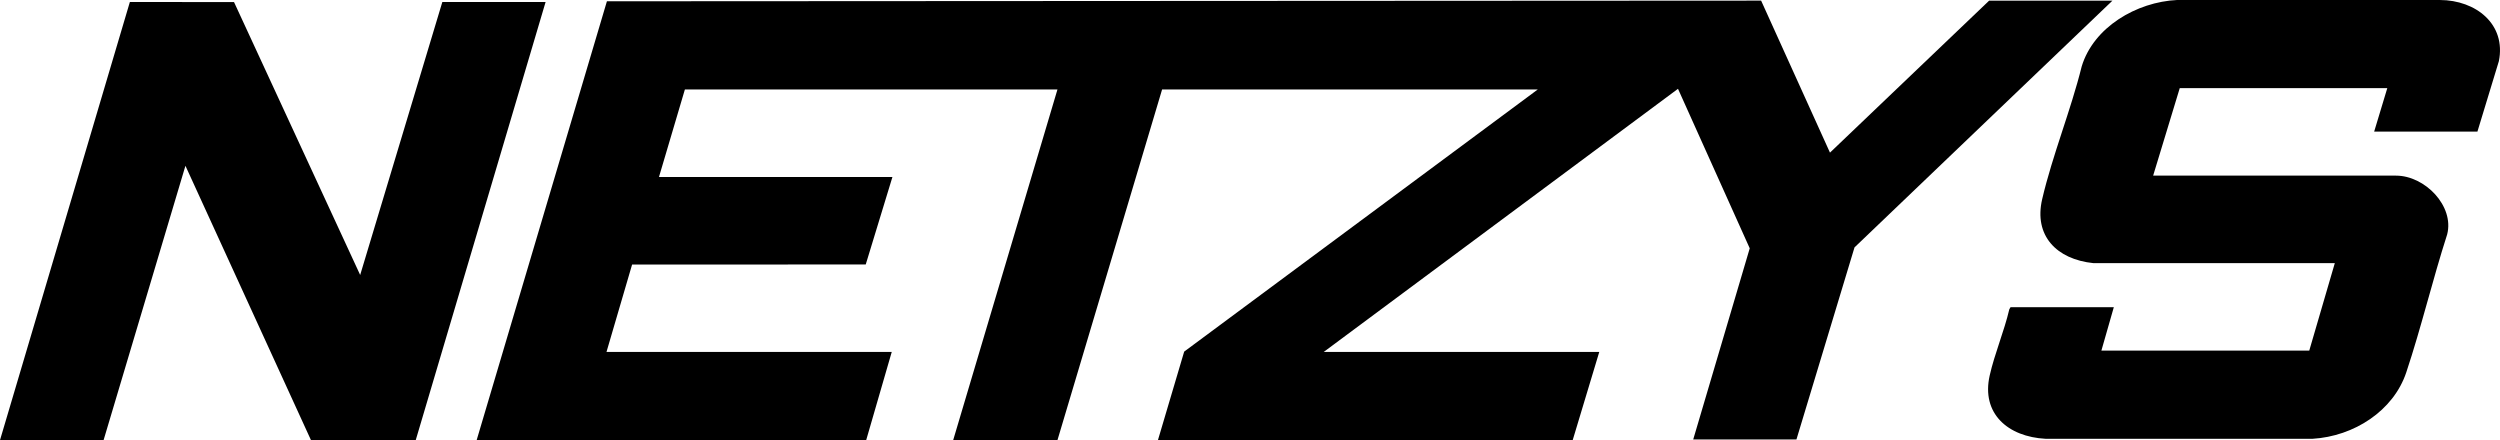
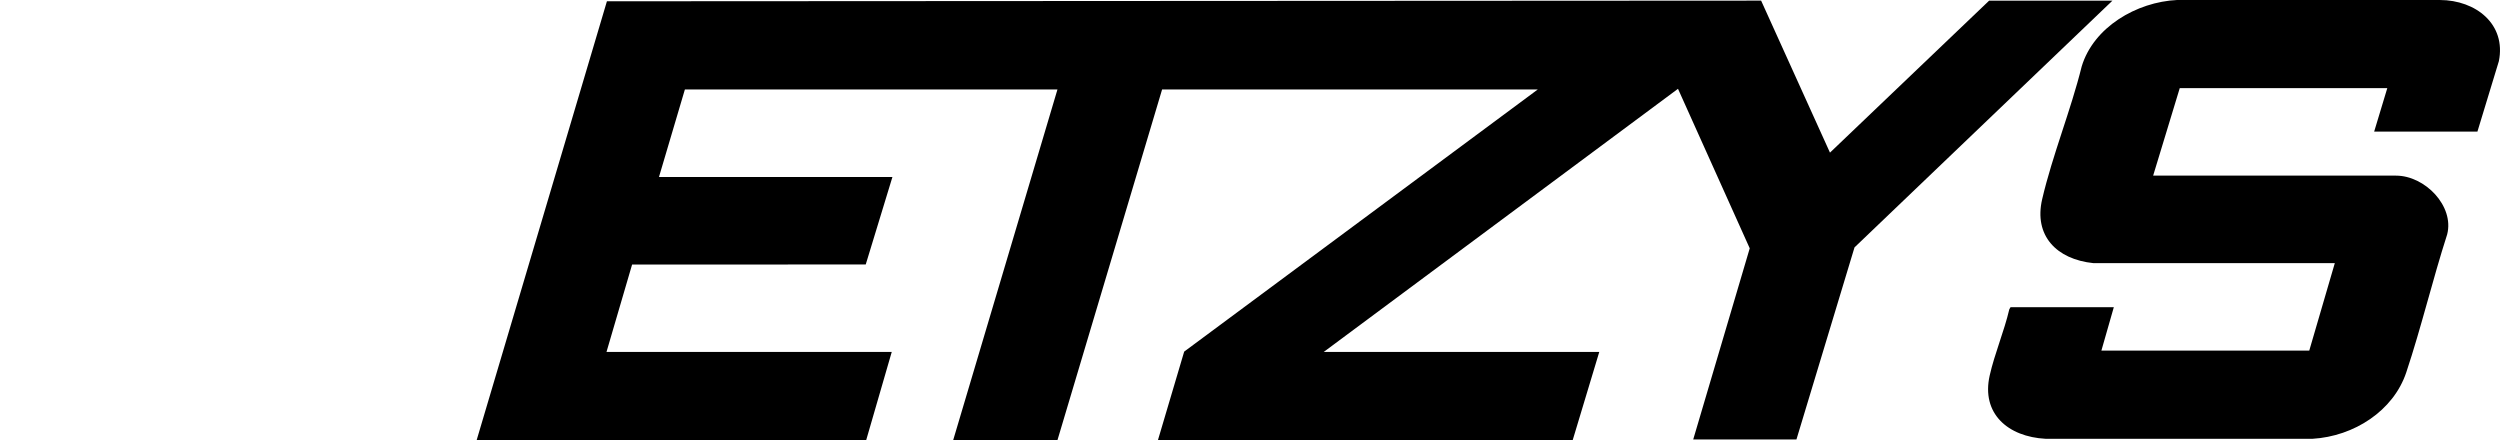
<svg xmlns="http://www.w3.org/2000/svg" id="Calque_1" data-name="Calque 1" viewBox="0 0 762.13 134.17">
  <g id="A557Ec.tif">
    <g>
      <path d="M743.77,0c11.07.02,20.29,7.43,18.01,18.66l-6.53,21.45h-31.48l4-13.24h-63.27l-8.11,26.67h74.01c8.89,0,17.83,9.29,15.63,17.9-4.48,13.91-7.85,28.2-12.47,42.07-3.9,11.7-15.9,19.51-28.62,20.26h-81.29c-11.59-.61-19.7-7.73-17.09-19.3,1.51-6.69,4.41-13.45,5.98-20.18l.38-.64h31.48l-3.79,13.24h63.37l7.79-26.67h-73.58c-11.32-1.17-18.21-8.43-15.63-19.5,3.14-13.44,8.71-27,12.05-40.47,3.6-11.9,16.62-19.66,29.16-20.26h80.01Z" />
      <polygon points="145.31 134.17 185.02 .39 536.88 .19 557.87 46.53 606.39 .2 643.98 .2 565.35 75.42 547.65 133.97 516.18 133.97 533.41 75.7 511.54 27.07 403.54 107.29 487.54 107.29 479.44 134.17 353 134.17 361 107.19 468.8 27.27 354.27 27.27 322.37 134.17 290.58 134.17 322.37 27.27 208.79 27.27 200.89 53.95 272.06 53.95 263.92 80.63 192.7 80.64 184.89 107.29 271.85 107.29 264.06 134.17 145.31 134.17" />
-       <polygon points="0 134.17 39.59 .61 71.34 .63 109.8 83.83 134.85 .6 166.33 .6 126.74 134.16 94.78 134.13 56.53 50.54 31.58 134.17 0 134.17" />
    </g>
  </g>
</svg>